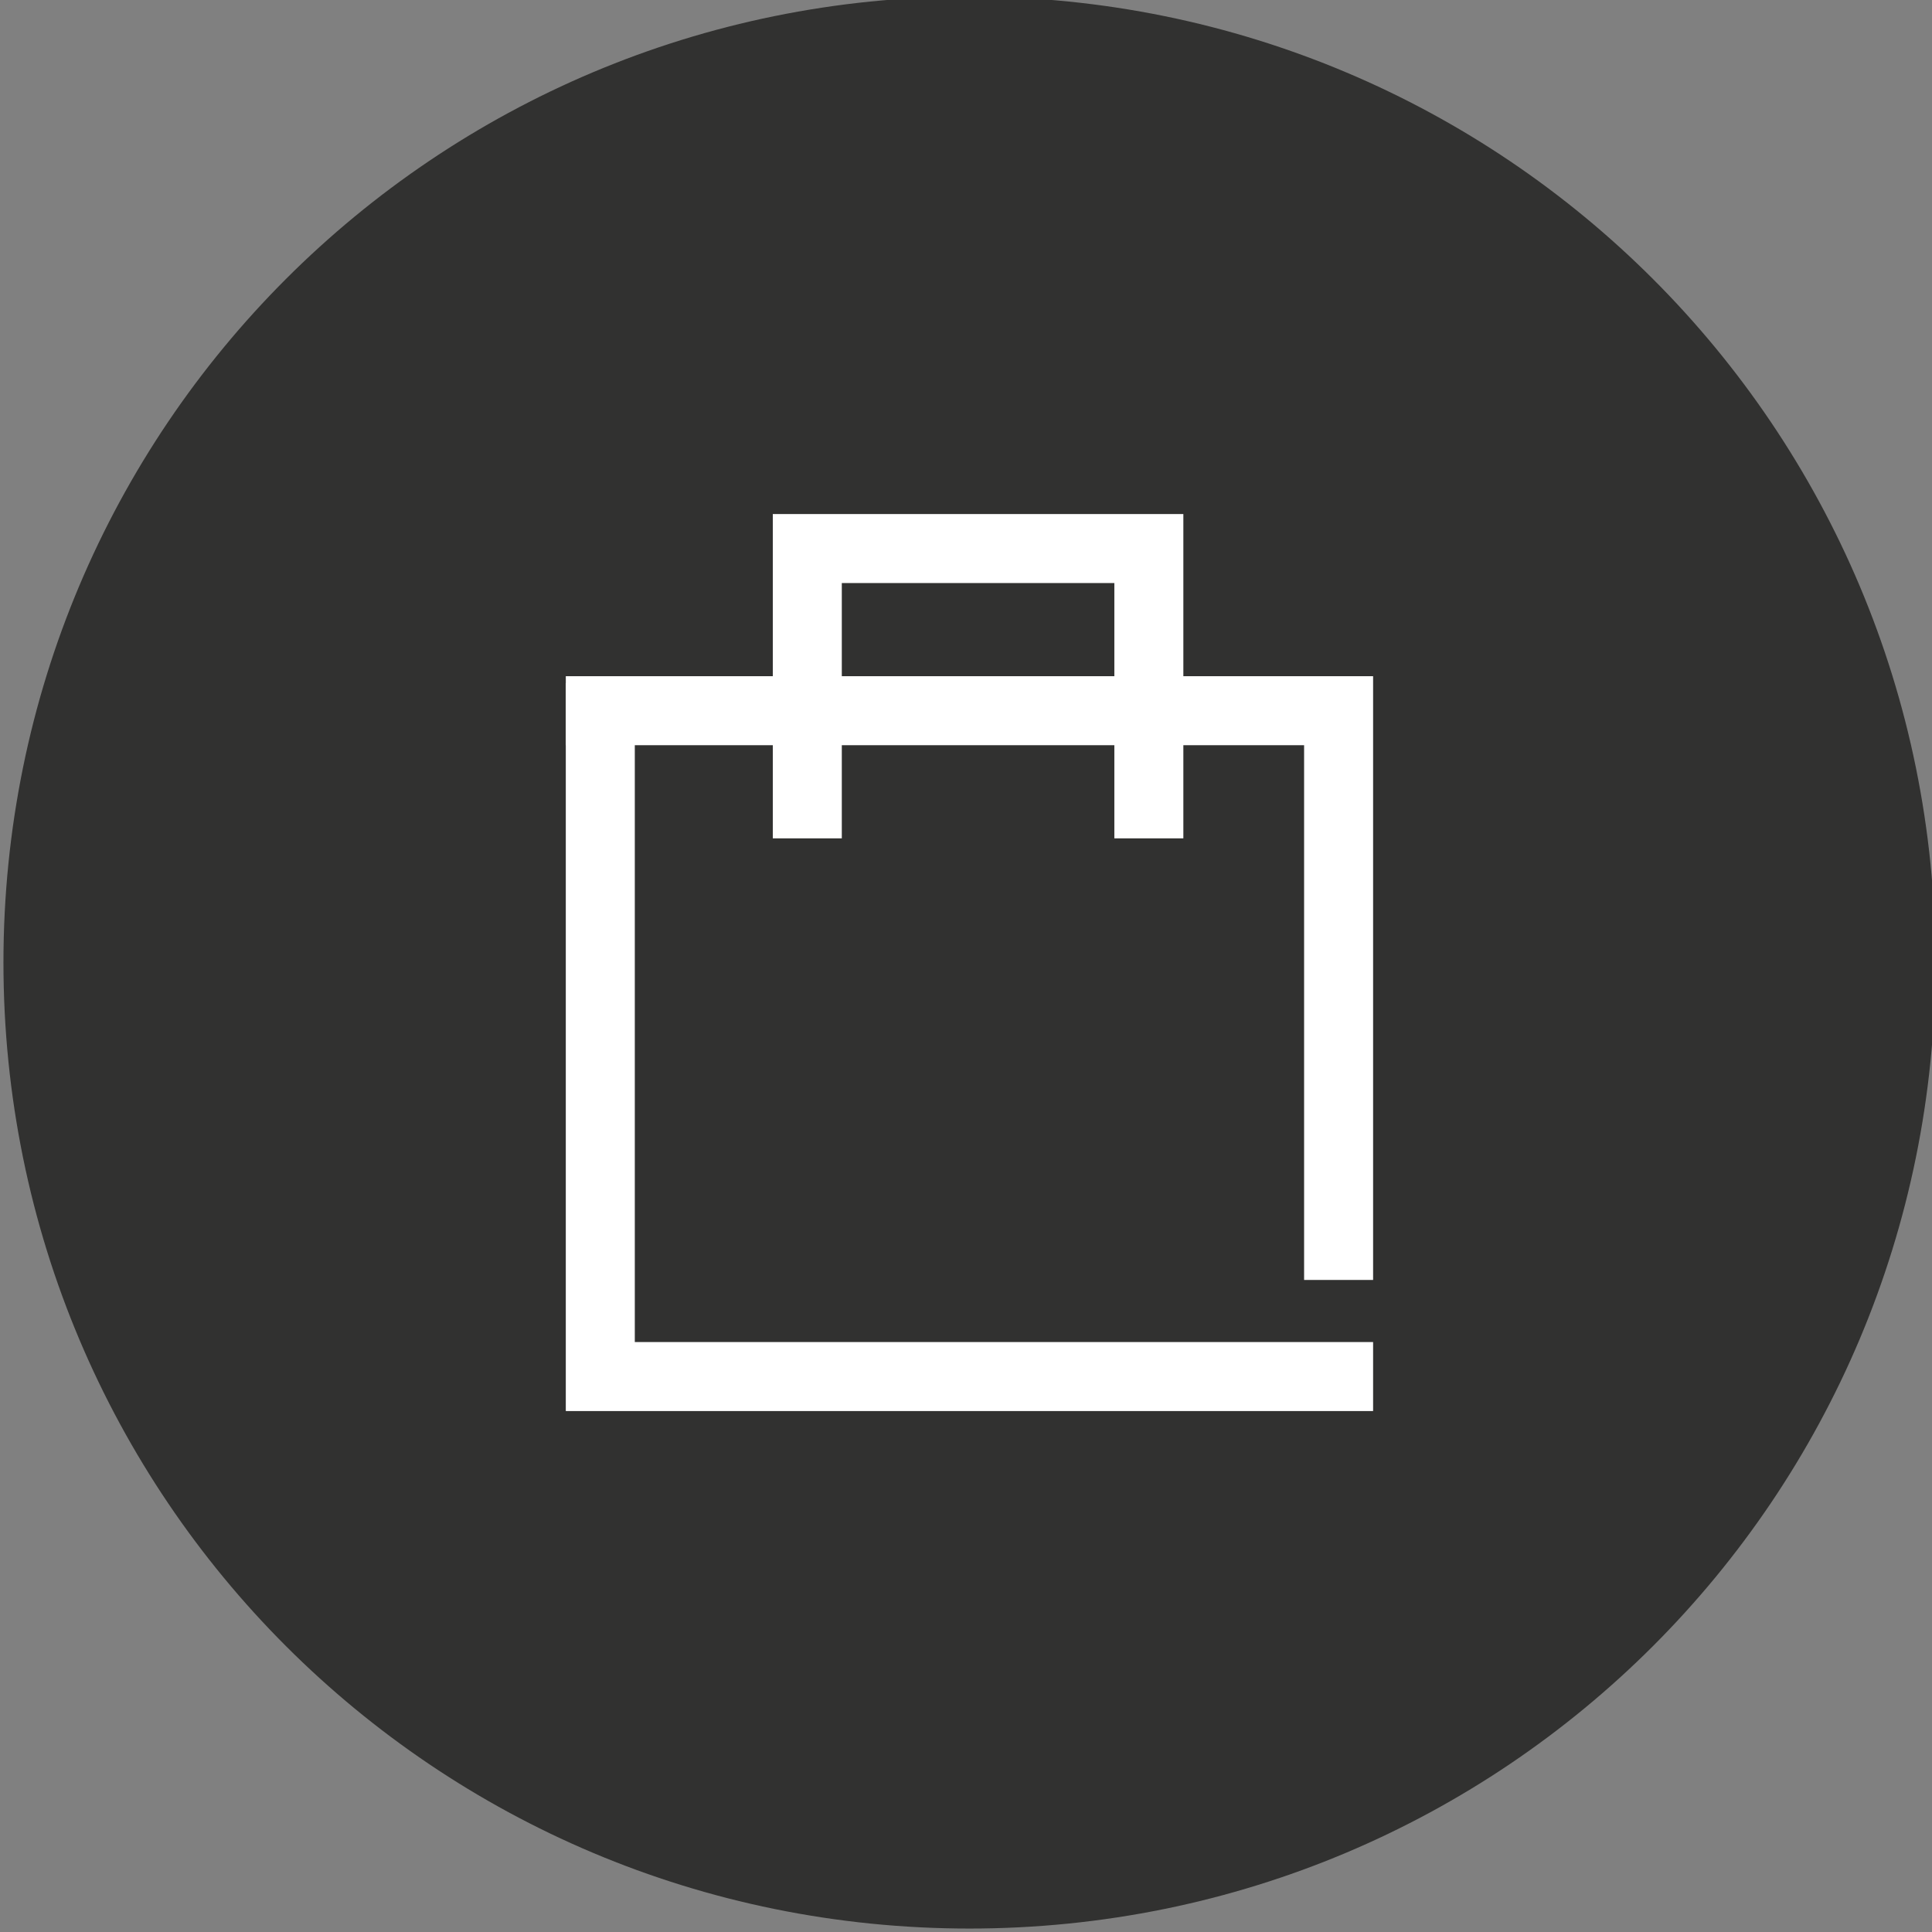
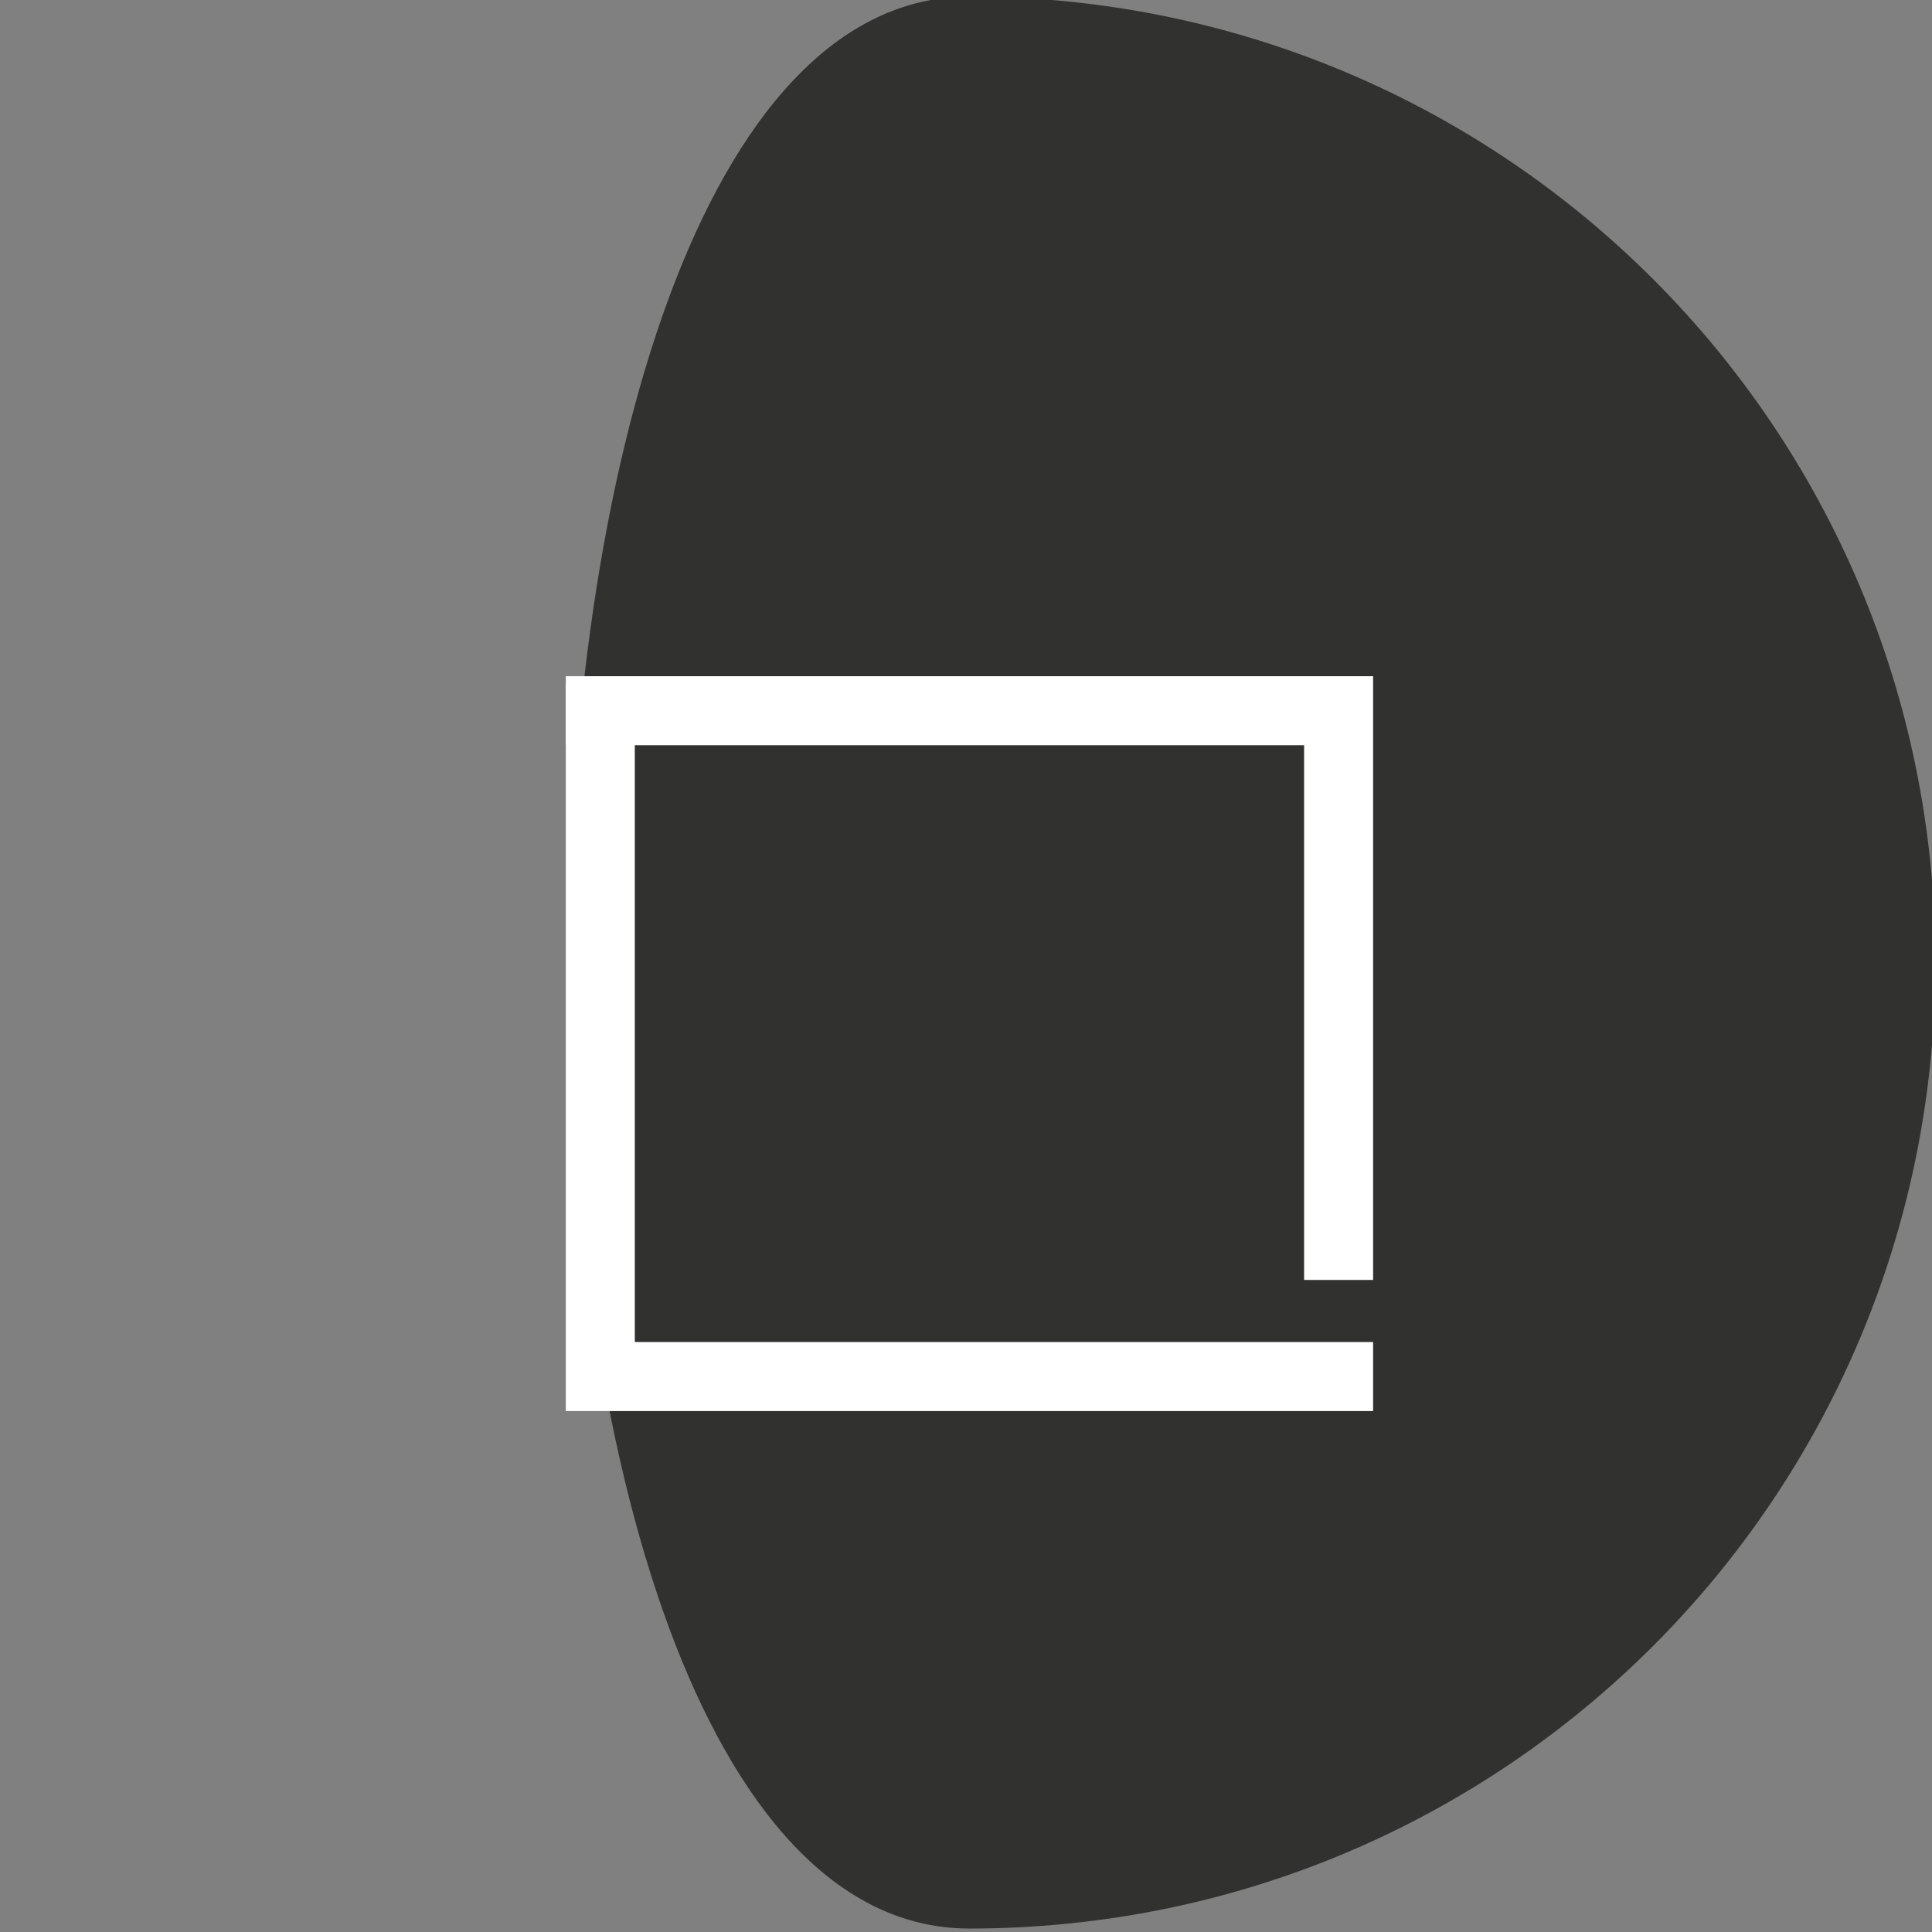
<svg xmlns="http://www.w3.org/2000/svg" version="1.1" width="56" height="56" id="Layer_1" x="0px" y="0px" viewBox="0 0 56 56" style="enable-background:new 0 0 56 56;" xml:space="preserve">
  <rect x="0" y="0" width="56" height="56" fill="#808080" stroke="none" />
  <style type="text/css">
	.st0{opacity:0.8;}
	.st1{fill:#1D1D1B;}
	.st2{fill:none;stroke:#FFFFFF;stroke-width:2;stroke-miterlimit:10;}
	.st3{fill-rule:evenodd;clip-rule:evenodd;fill:none;stroke:#FFFFFF;stroke-width:2;stroke-miterlimit:10;}
</style>
  <g>
    <g class="st0">
-       <path class="st1" d="M28.1-0.1c15.5,0,28,12.5,28,28s-12.5,28-28,28s-28-12.5-28-28S12.6-0.1,28.1-0.1z" />
+       <path class="st1" d="M28.1-0.1c15.5,0,28,12.5,28,28s-12.5,28-28,28S12.6-0.1,28.1-0.1z" />
    </g>
  </g>
  <g>
    <polyline class="st2" points="39.8,39.9 17.4,39.9 17.4,19.8  " />
    <polyline class="st2" points="16.4,20.6 38.8,20.6 38.8,37.1  " />
-     <polyline class="st3" points="23.4,24.3 23.4,15.9 33.3,15.9 33.3,24.3  " />
  </g>
</svg>